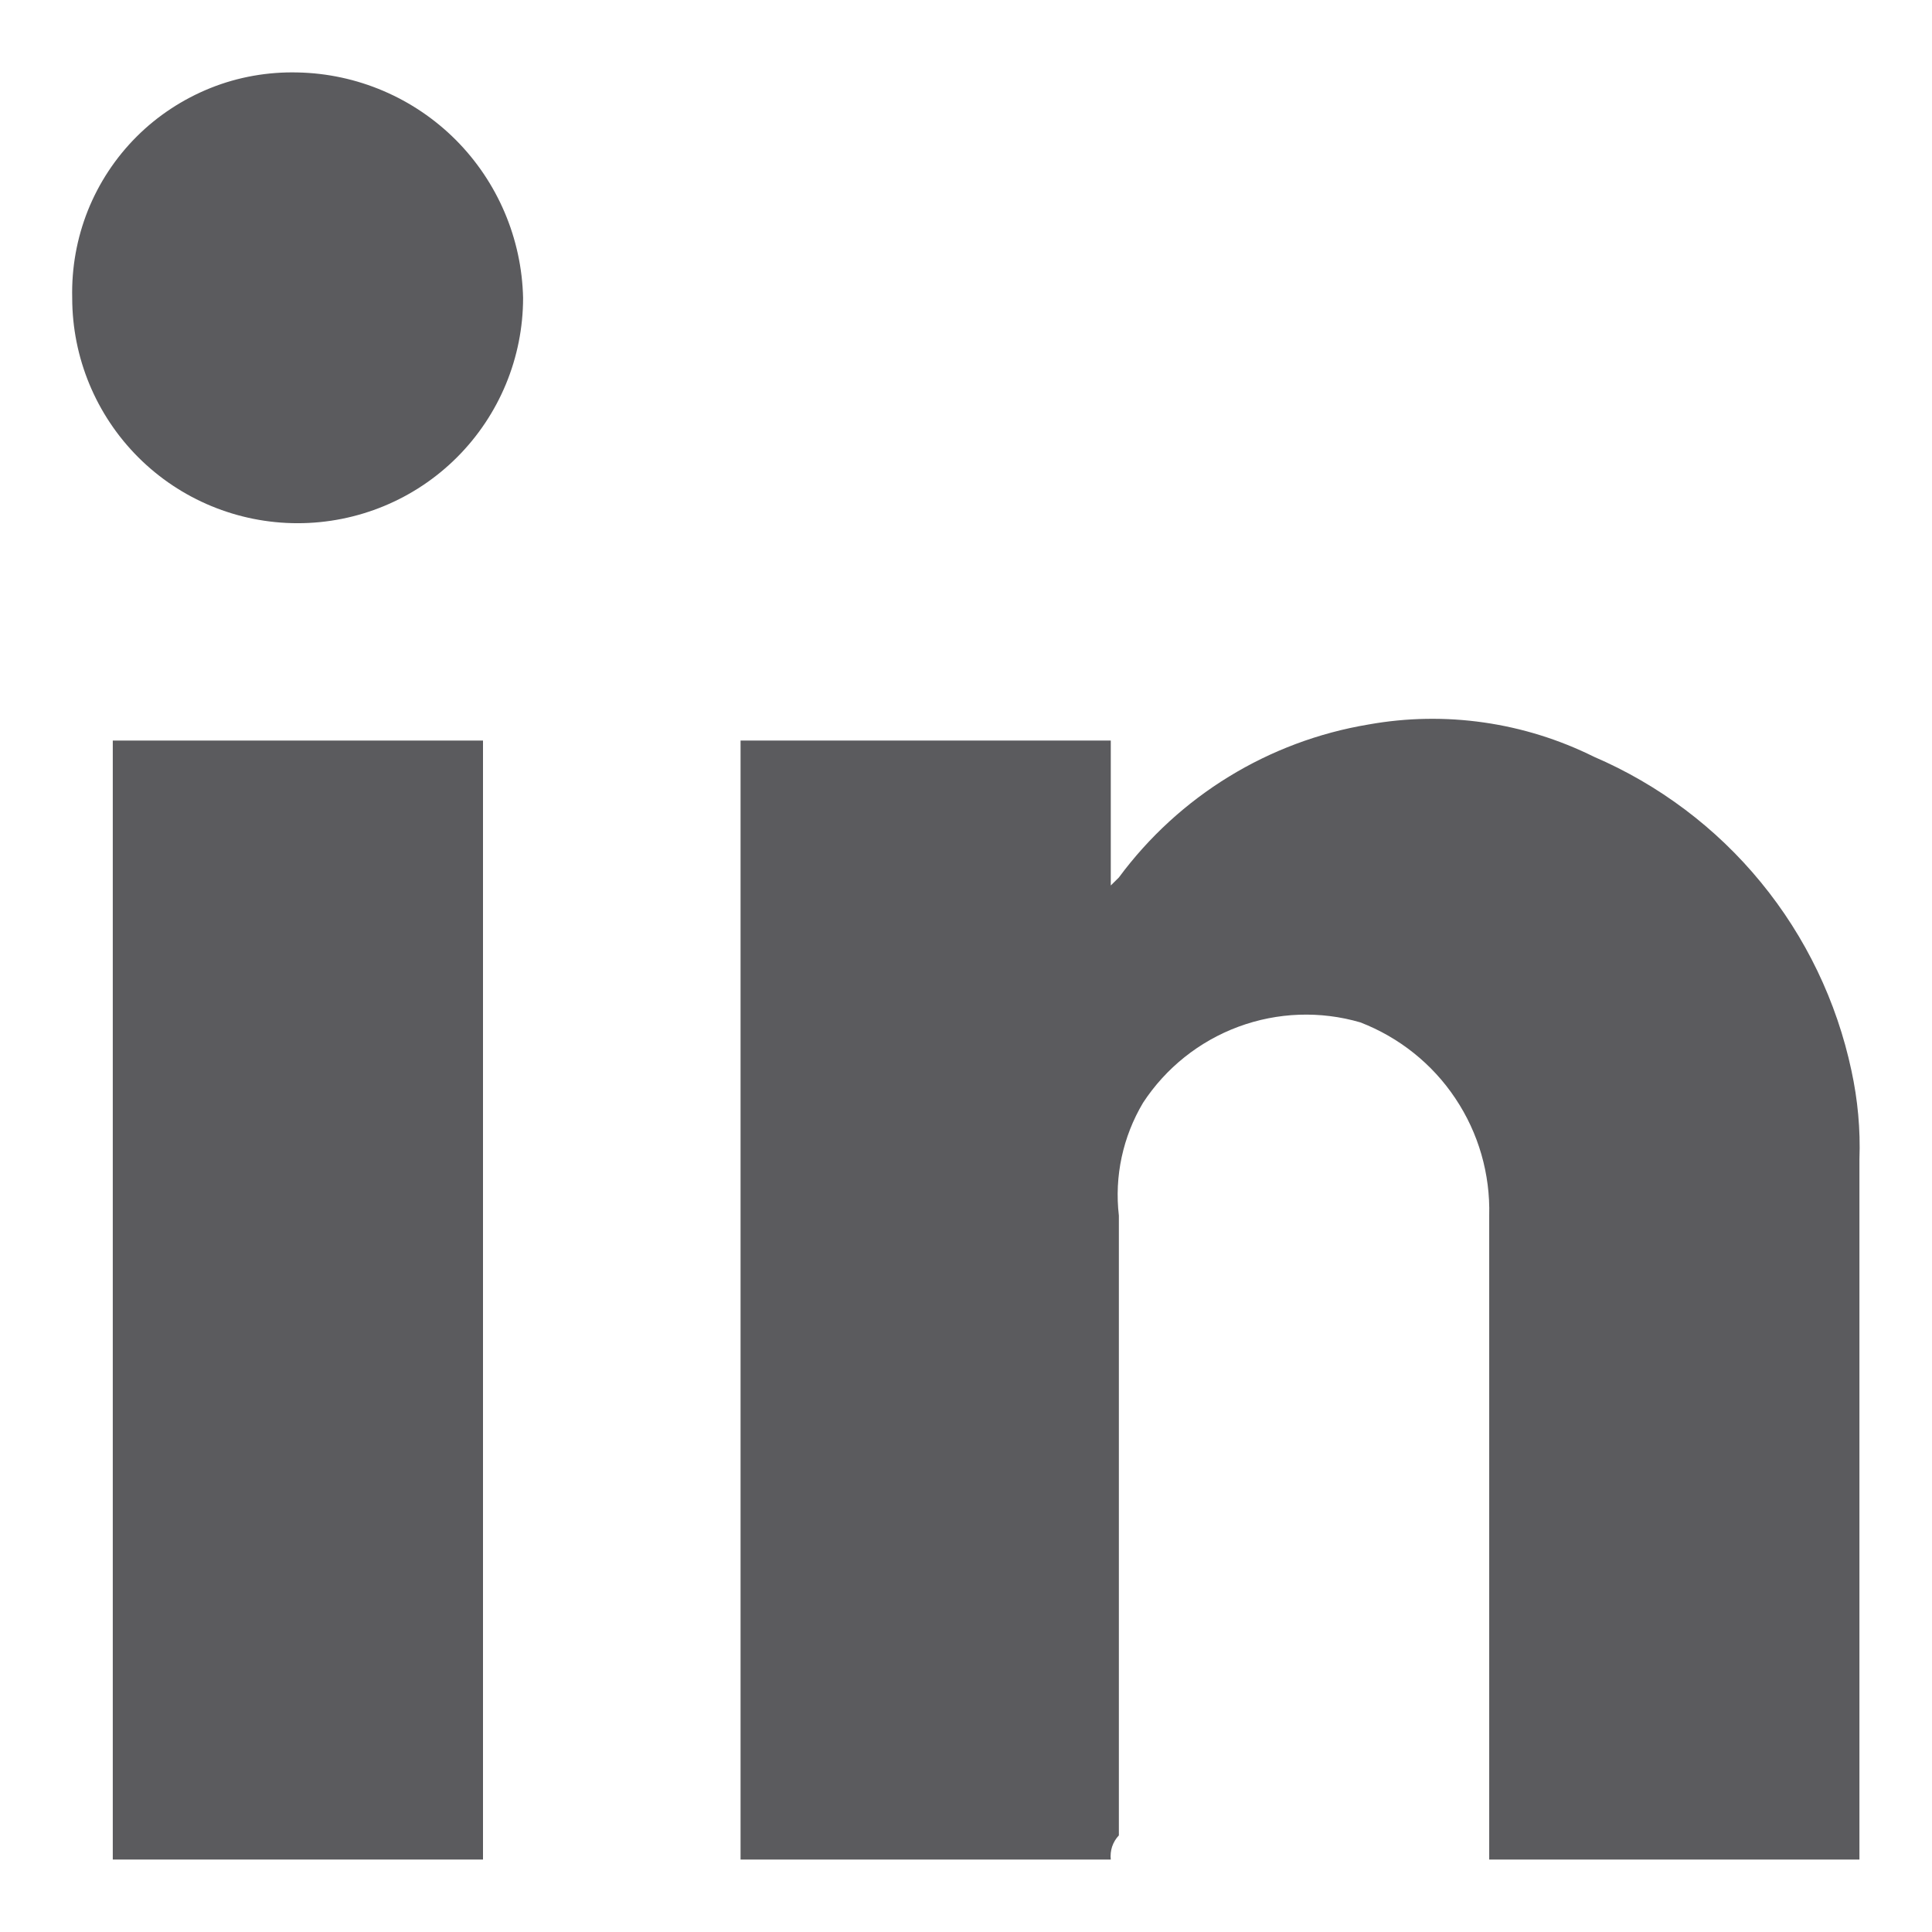
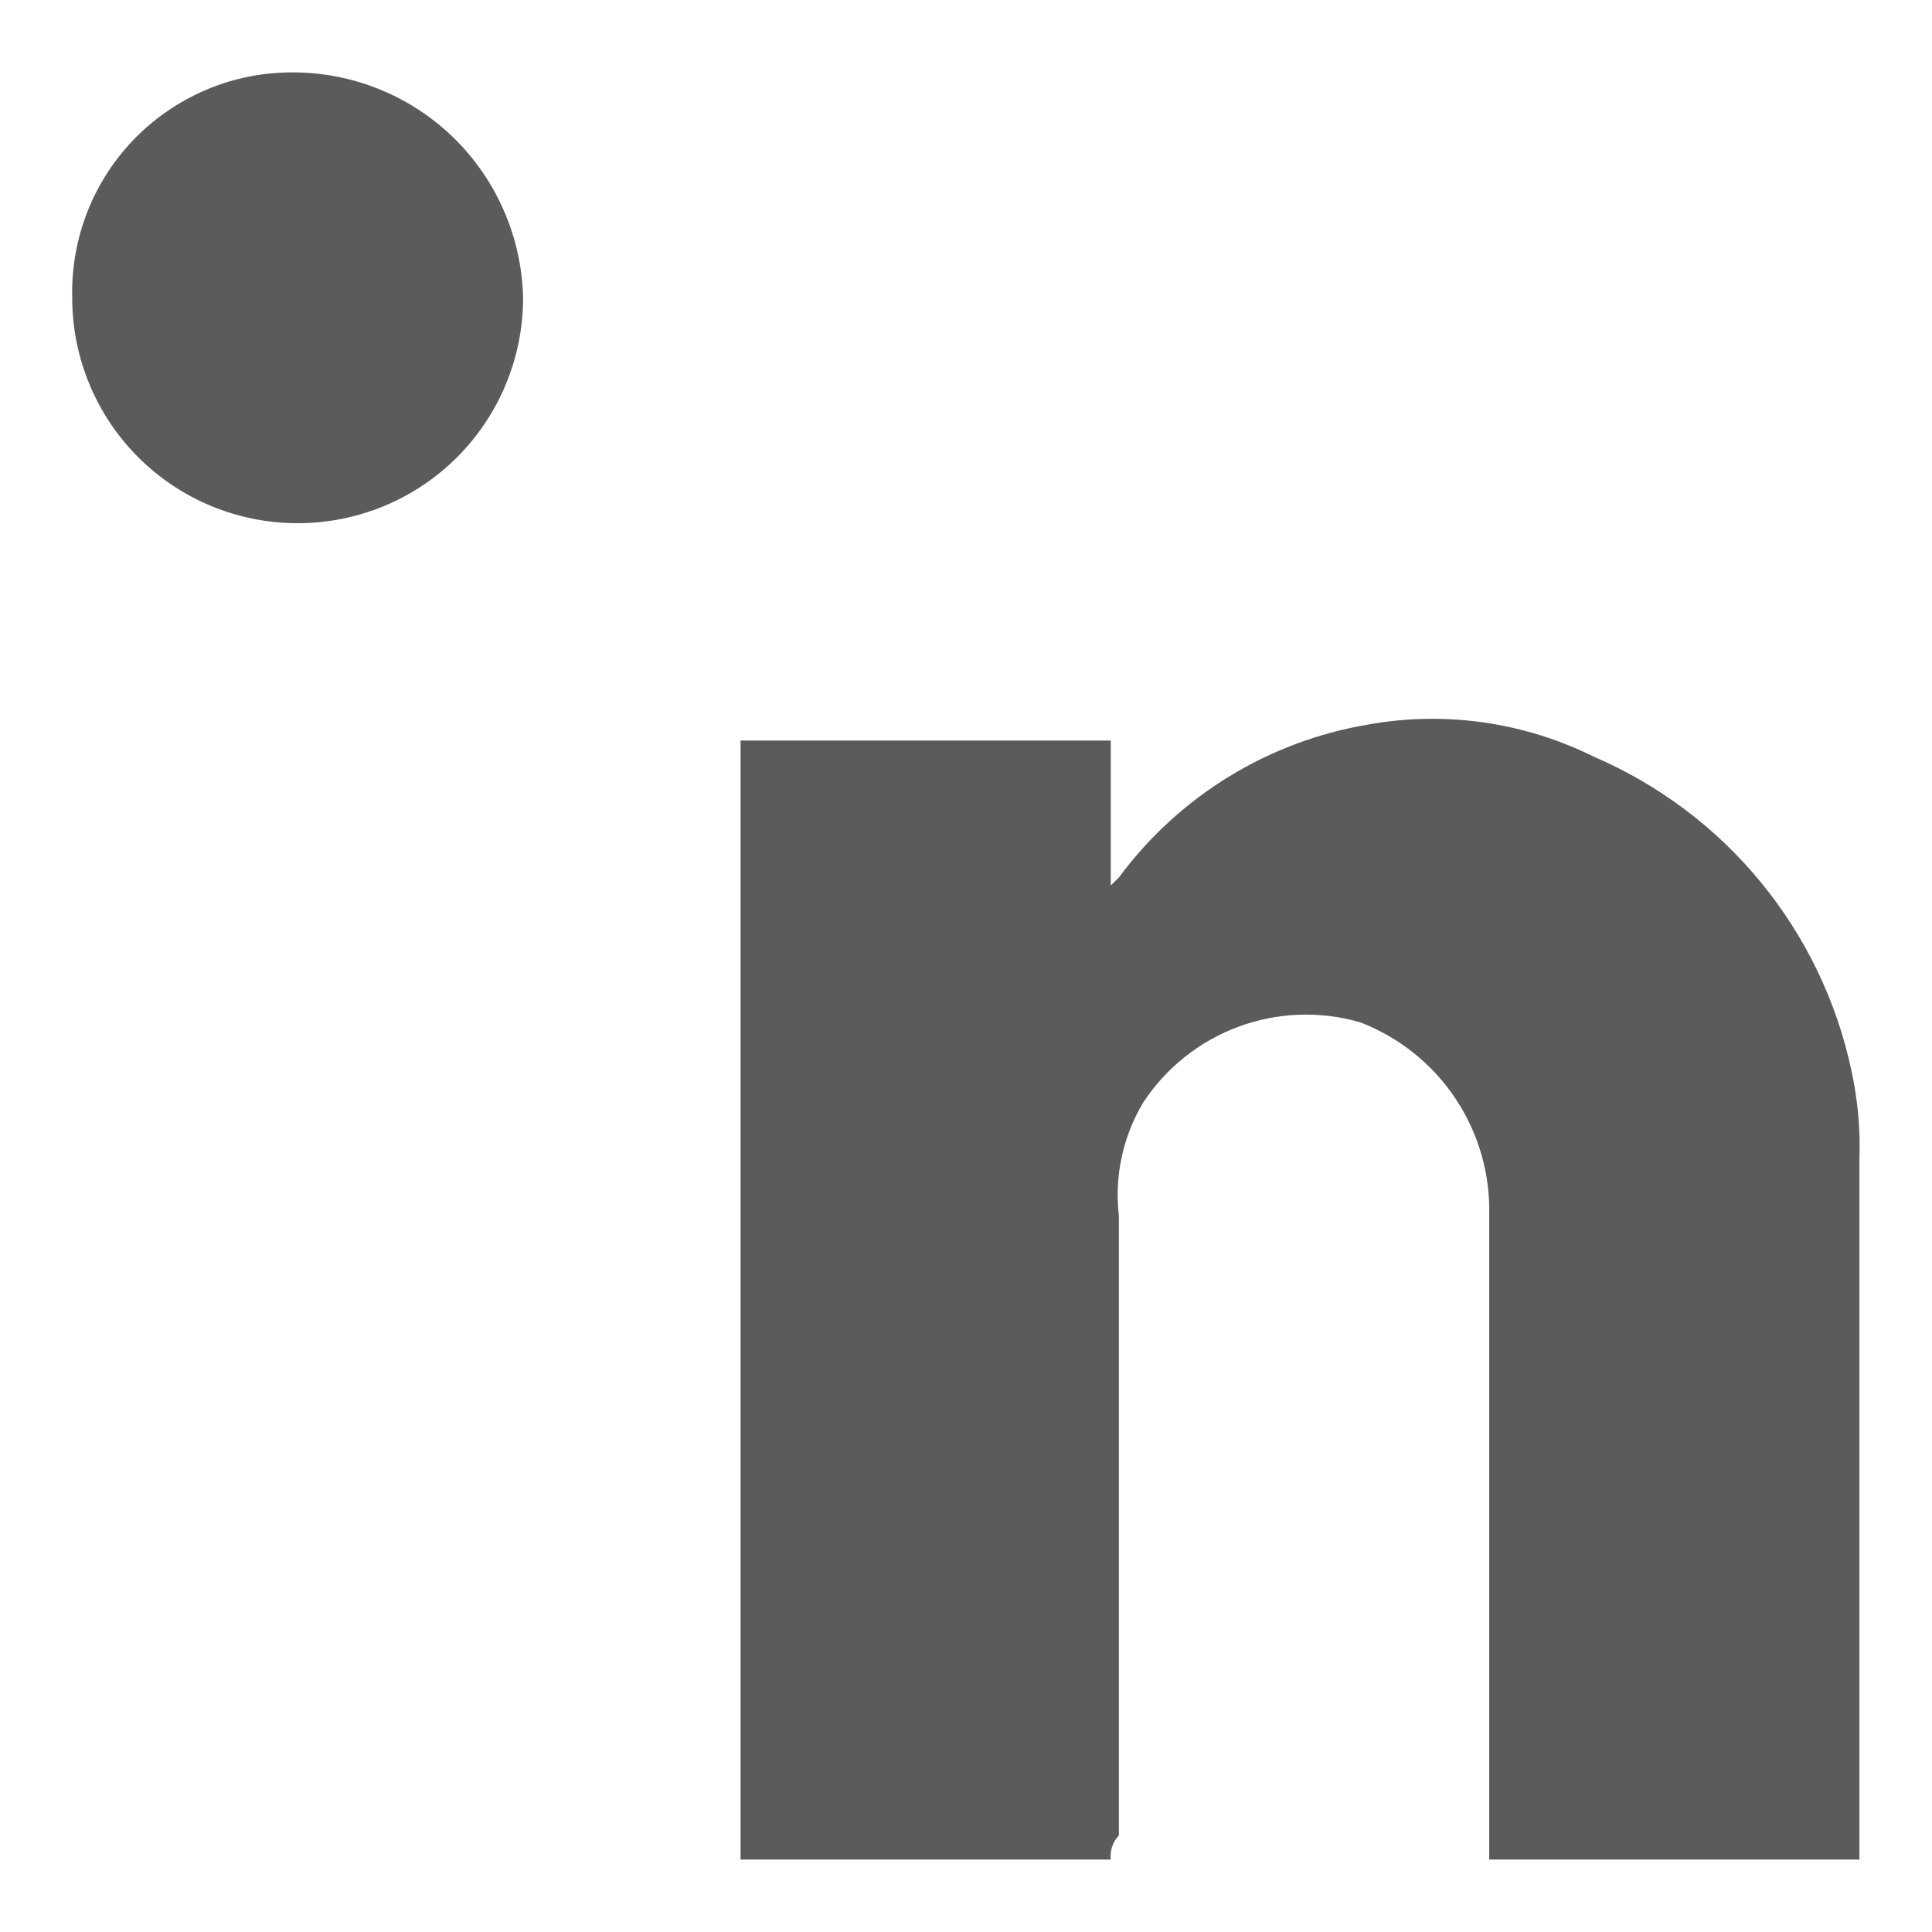
<svg xmlns="http://www.w3.org/2000/svg" width="16" height="16" viewBox="0 0 16 16" fill="none">
  <path d="M9.199 15.4H6.133V6.133H9.199V7.333L9.266 7.267C9.765 6.592 10.506 6.138 11.333 6C11.967 5.886 12.622 5.98 13.2 6.267C13.737 6.498 14.212 6.854 14.583 7.307C14.954 7.759 15.211 8.294 15.333 8.867C15.385 9.107 15.408 9.354 15.399 9.6V15.4H12.333V10.067C12.342 9.723 12.245 9.384 12.053 9.097C11.863 8.811 11.587 8.591 11.266 8.467C10.934 8.37 10.58 8.383 10.256 8.503C9.932 8.623 9.655 8.844 9.466 9.133C9.299 9.414 9.228 9.742 9.266 10.067V15.2C9.241 15.226 9.222 15.258 9.21 15.293C9.199 15.327 9.195 15.364 9.199 15.4Z" fill="#5B5B5E" />
-   <path d="M0.934 15.4V6.133H4V15.4H0.934Z" fill="#5B5B5E" />
  <path d="M4.332 2.467C4.332 2.962 4.135 3.437 3.785 3.787C3.435 4.137 2.96 4.333 2.465 4.333C1.97 4.333 1.495 4.137 1.145 3.787C0.795 3.437 0.598 2.962 0.598 2.467C0.592 2.22 0.636 1.974 0.727 1.745C0.819 1.515 0.956 1.307 1.131 1.132C1.305 0.958 1.514 0.821 1.743 0.729C1.972 0.637 2.218 0.594 2.465 0.6C2.957 0.61 3.426 0.81 3.774 1.158C4.121 1.506 4.321 1.975 4.332 2.467Z" fill="#5B5B5E" />
</svg>